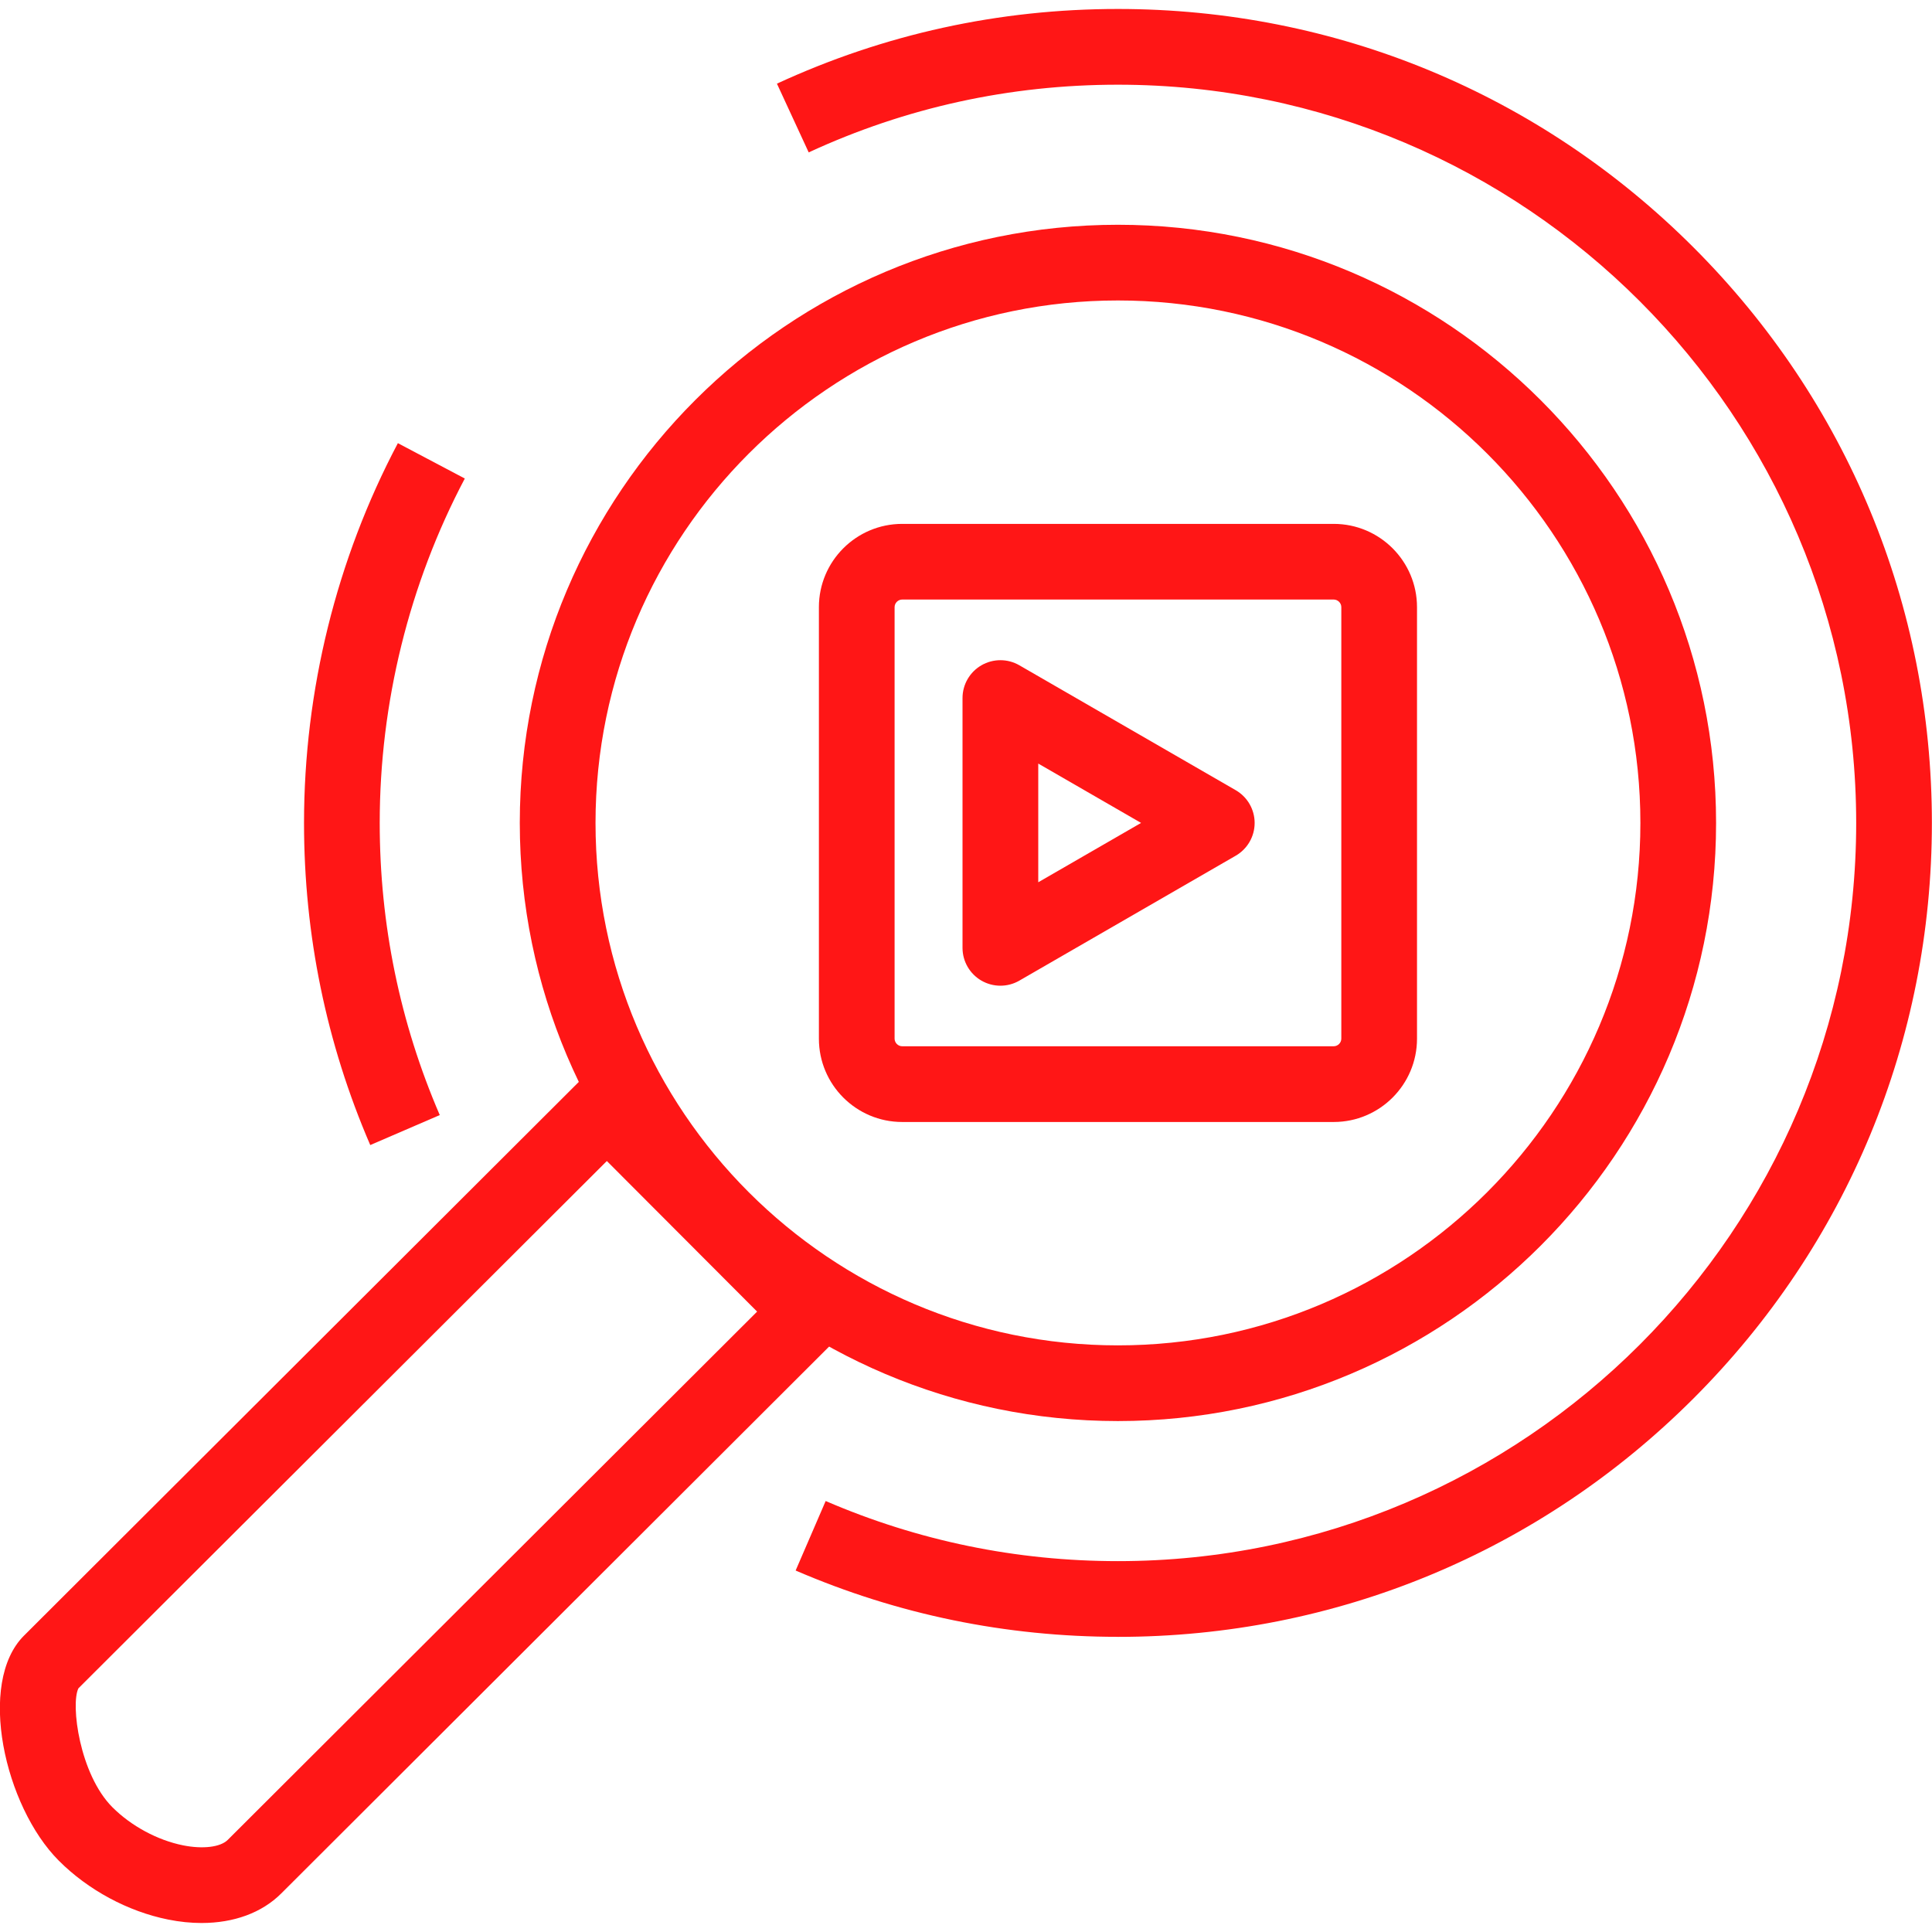
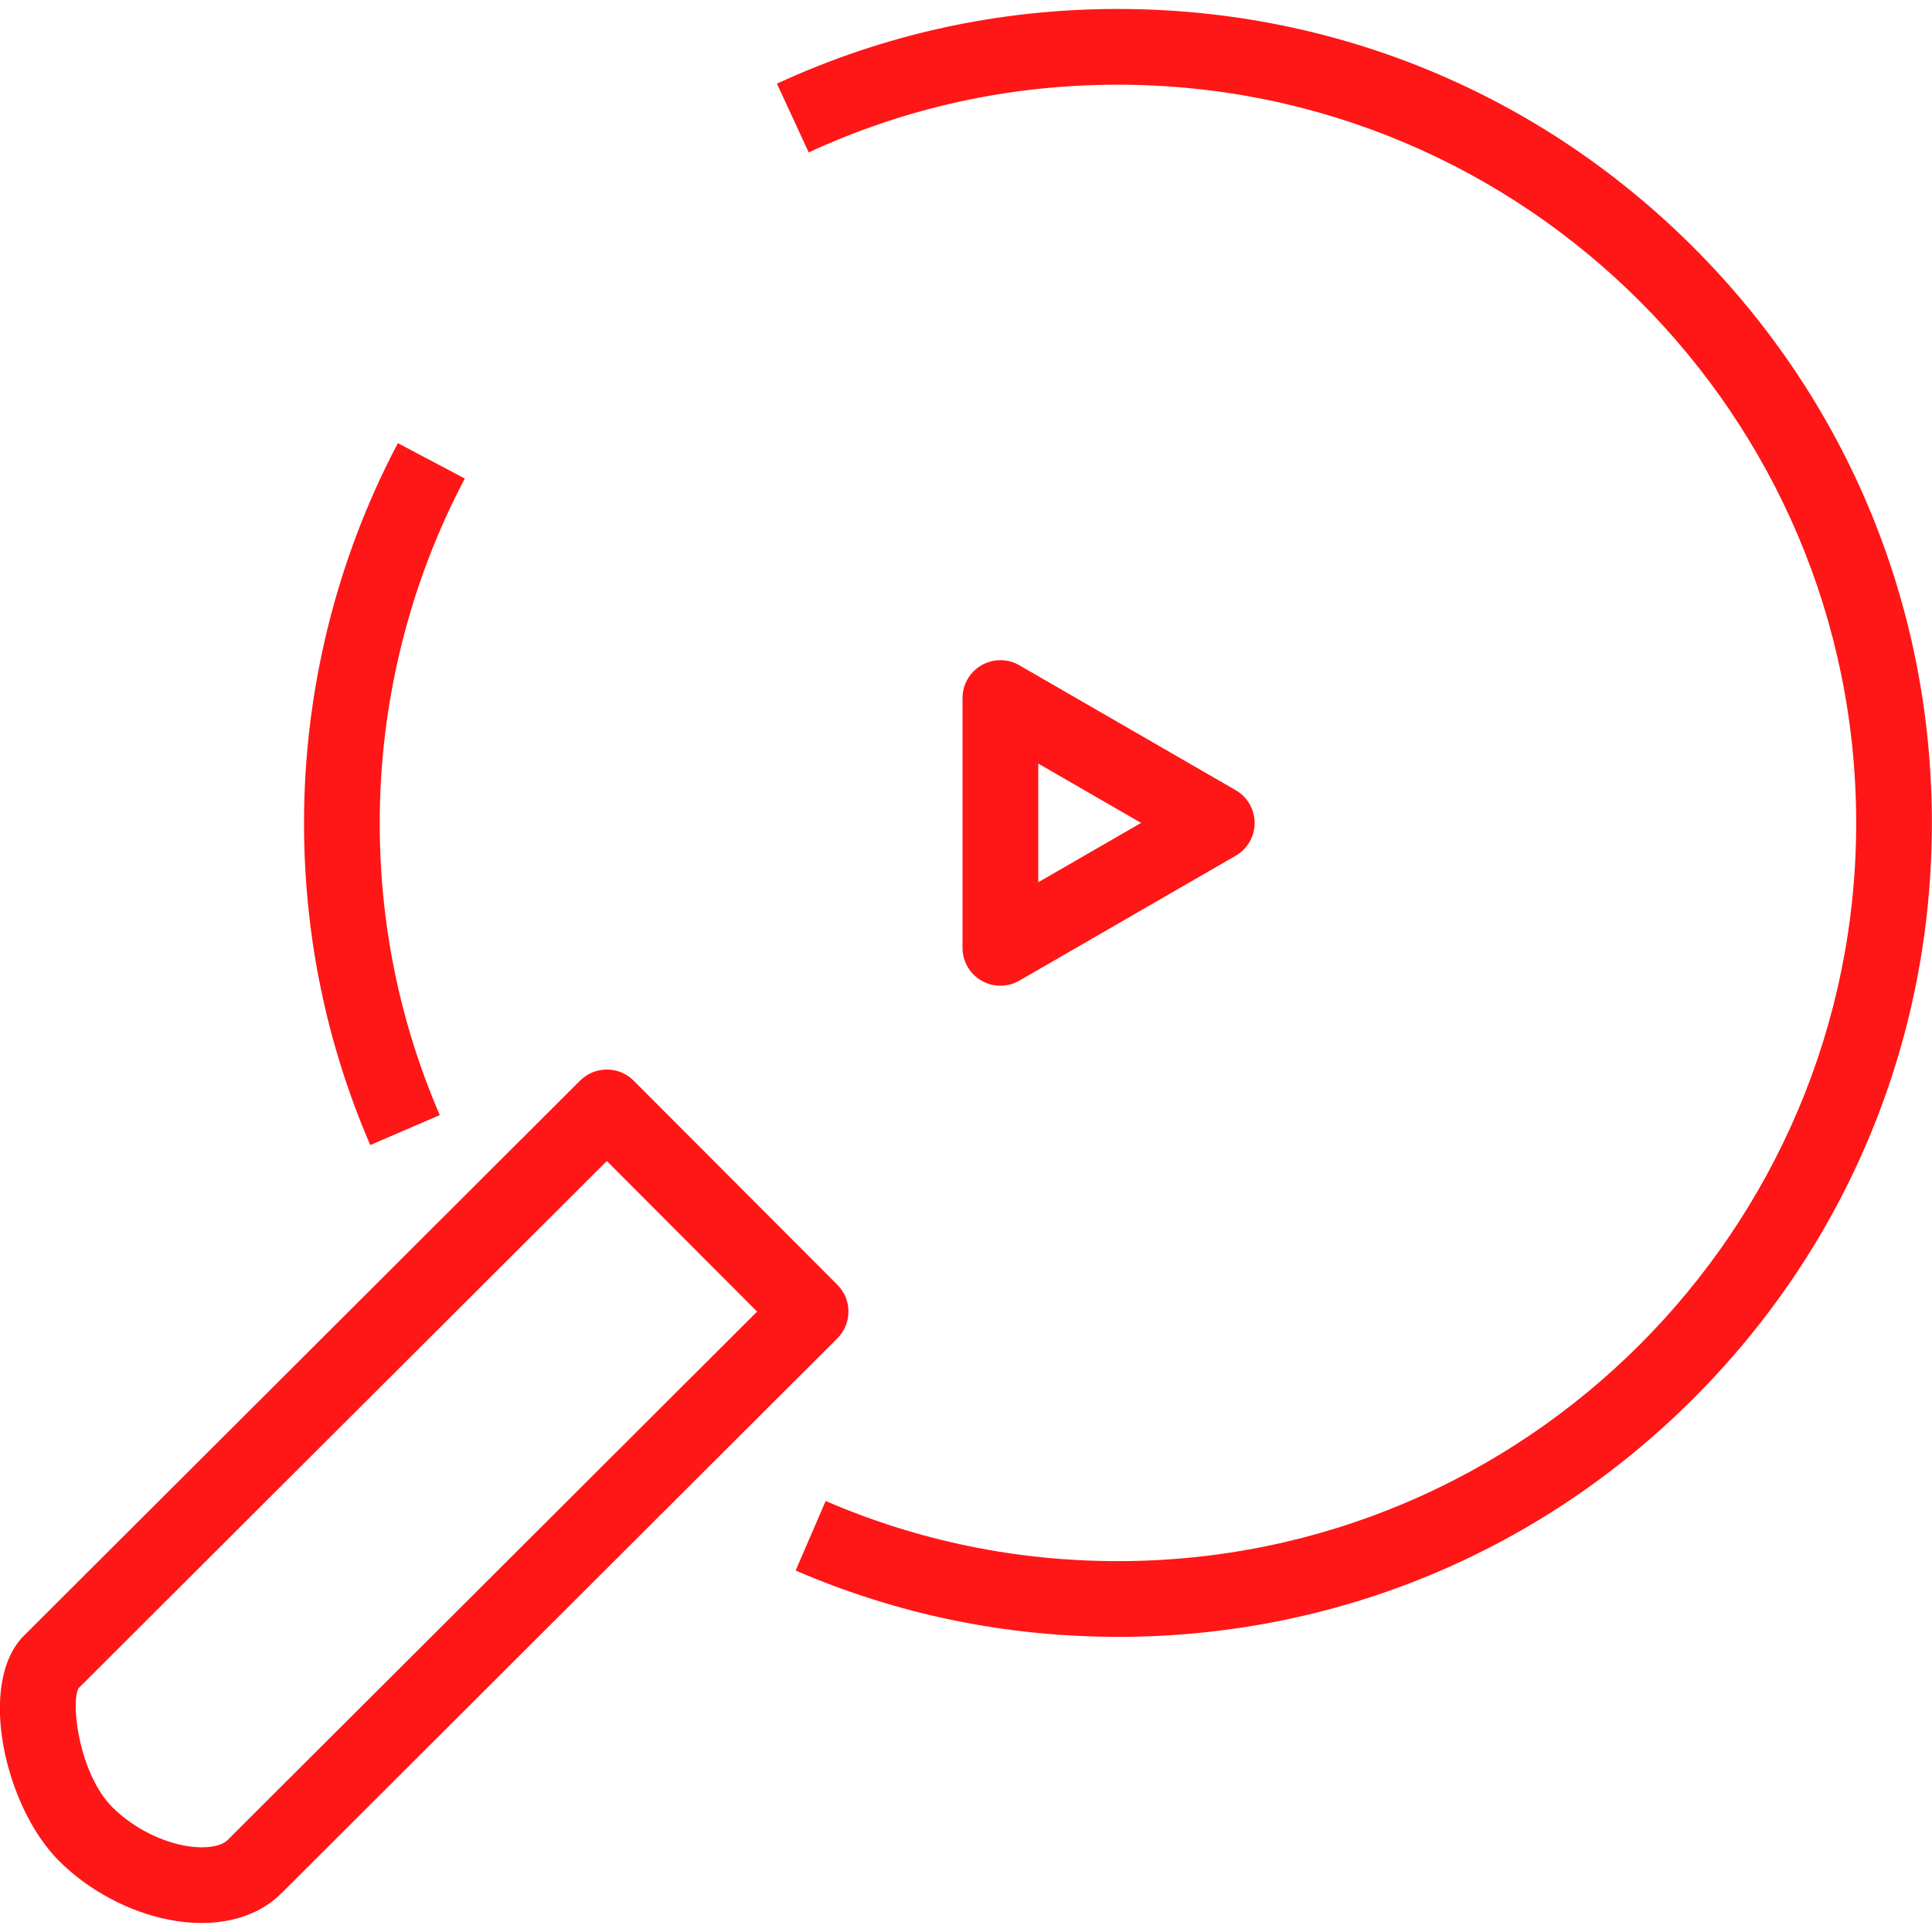
<svg xmlns="http://www.w3.org/2000/svg" id="Livello_1" data-name="Livello 1" viewBox="0 0 500 500">
  <defs>
    <style>
      .cls-1 {
        fill: #ff1616;
      }
    </style>
  </defs>
-   <path class="cls-1" d="M289.32,367.77c-85.36,0-154.8-69.44-154.8-154.8S203.96,58.17,289.32,58.17s154.8,69.44,154.8,154.8-69.44,154.8-154.8,154.8Zm0-290.01c-74.55,0-135.2,60.65-135.2,135.21s60.65,135.21,135.2,135.21,135.21-60.65,135.21-135.21-60.65-135.21-135.21-135.21Z" />
  <path class="cls-1" d="M95.82,296.34c-11.38-26.37-17.14-54.42-17.14-83.37,0-34.23,8.4-68.22,24.29-98.28l17.32,9.15c-14.4,27.26-22.02,58.08-22.02,89.13,0,26.26,5.23,51.7,15.54,75.61l-17.99,7.76Z" />
  <path class="cls-1" d="M289.32,423.61c-28.96,0-57.03-5.77-83.41-17.16l7.77-17.99c23.92,10.32,49.37,15.56,75.65,15.56,105.35,0,191.05-85.71,191.05-191.05S394.67,21.92,289.32,21.92c-27.95,0-54.87,5.89-80.03,17.52l-8.22-17.79c27.76-12.82,57.45-19.33,88.25-19.33,56.27,0,109.16,21.91,148.95,61.7,39.79,39.79,61.7,92.68,61.7,148.95s-21.91,109.16-61.7,148.95c-39.79,39.79-92.68,61.7-148.95,61.7Z" />
-   <path class="cls-1" d="M345.17,290.37h-111.69c-11.89,0-21.55-9.67-21.55-21.55v-111.69c0-11.89,9.67-21.55,21.55-21.55h111.69c11.89,0,21.55,9.67,21.55,21.55v111.69c0,11.89-9.67,21.55-21.55,21.55Zm-111.69-135.21c-1.06,0-1.96,.9-1.96,1.96v111.69c0,1.06,.9,1.96,1.96,1.96h111.69c1.06,0,1.96-.9,1.96-1.96v-111.69c0-1.06-.9-1.96-1.96-1.96h-111.69Z" />
  <path class="cls-1" d="M258.9,255.1c-1.69,0-3.38-.44-4.9-1.31-3.03-1.75-4.9-4.98-4.9-8.48v-64.66c0-3.5,1.87-6.73,4.9-8.48,3.03-1.75,6.77-1.75,9.8,0l56,32.33c3.03,1.75,4.9,4.98,4.9,8.48s-1.87,6.73-4.9,8.48l-56,32.33c-1.52,.88-3.21,1.31-4.9,1.31Zm9.8-57.49v30.72l26.61-15.36-26.61-15.36Z" />
  <path class="cls-1" d="M52.17,497.67c-2.77,0-5.67-.29-8.64-.89-10.4-2.08-20.73-7.64-28.32-15.25-14.05-14.08-21.21-46.04-9.01-58.22l143.93-143.65c3.83-3.82,10.03-3.82,13.86,.01l52.73,52.84c1.84,1.84,2.87,4.33,2.86,6.93s-1.04,5.09-2.88,6.93L72.78,490.03c-5.02,5.01-12.27,7.64-20.61,7.64Zm-31.88-60.73c-2.05,4.15,.3,22.25,8.79,30.76,4.85,4.86,11.69,8.55,18.29,9.87,5.14,1.03,9.68,.47,11.57-1.41h0l137-136.72-38.89-38.97L20.29,436.94Z" />
</svg>